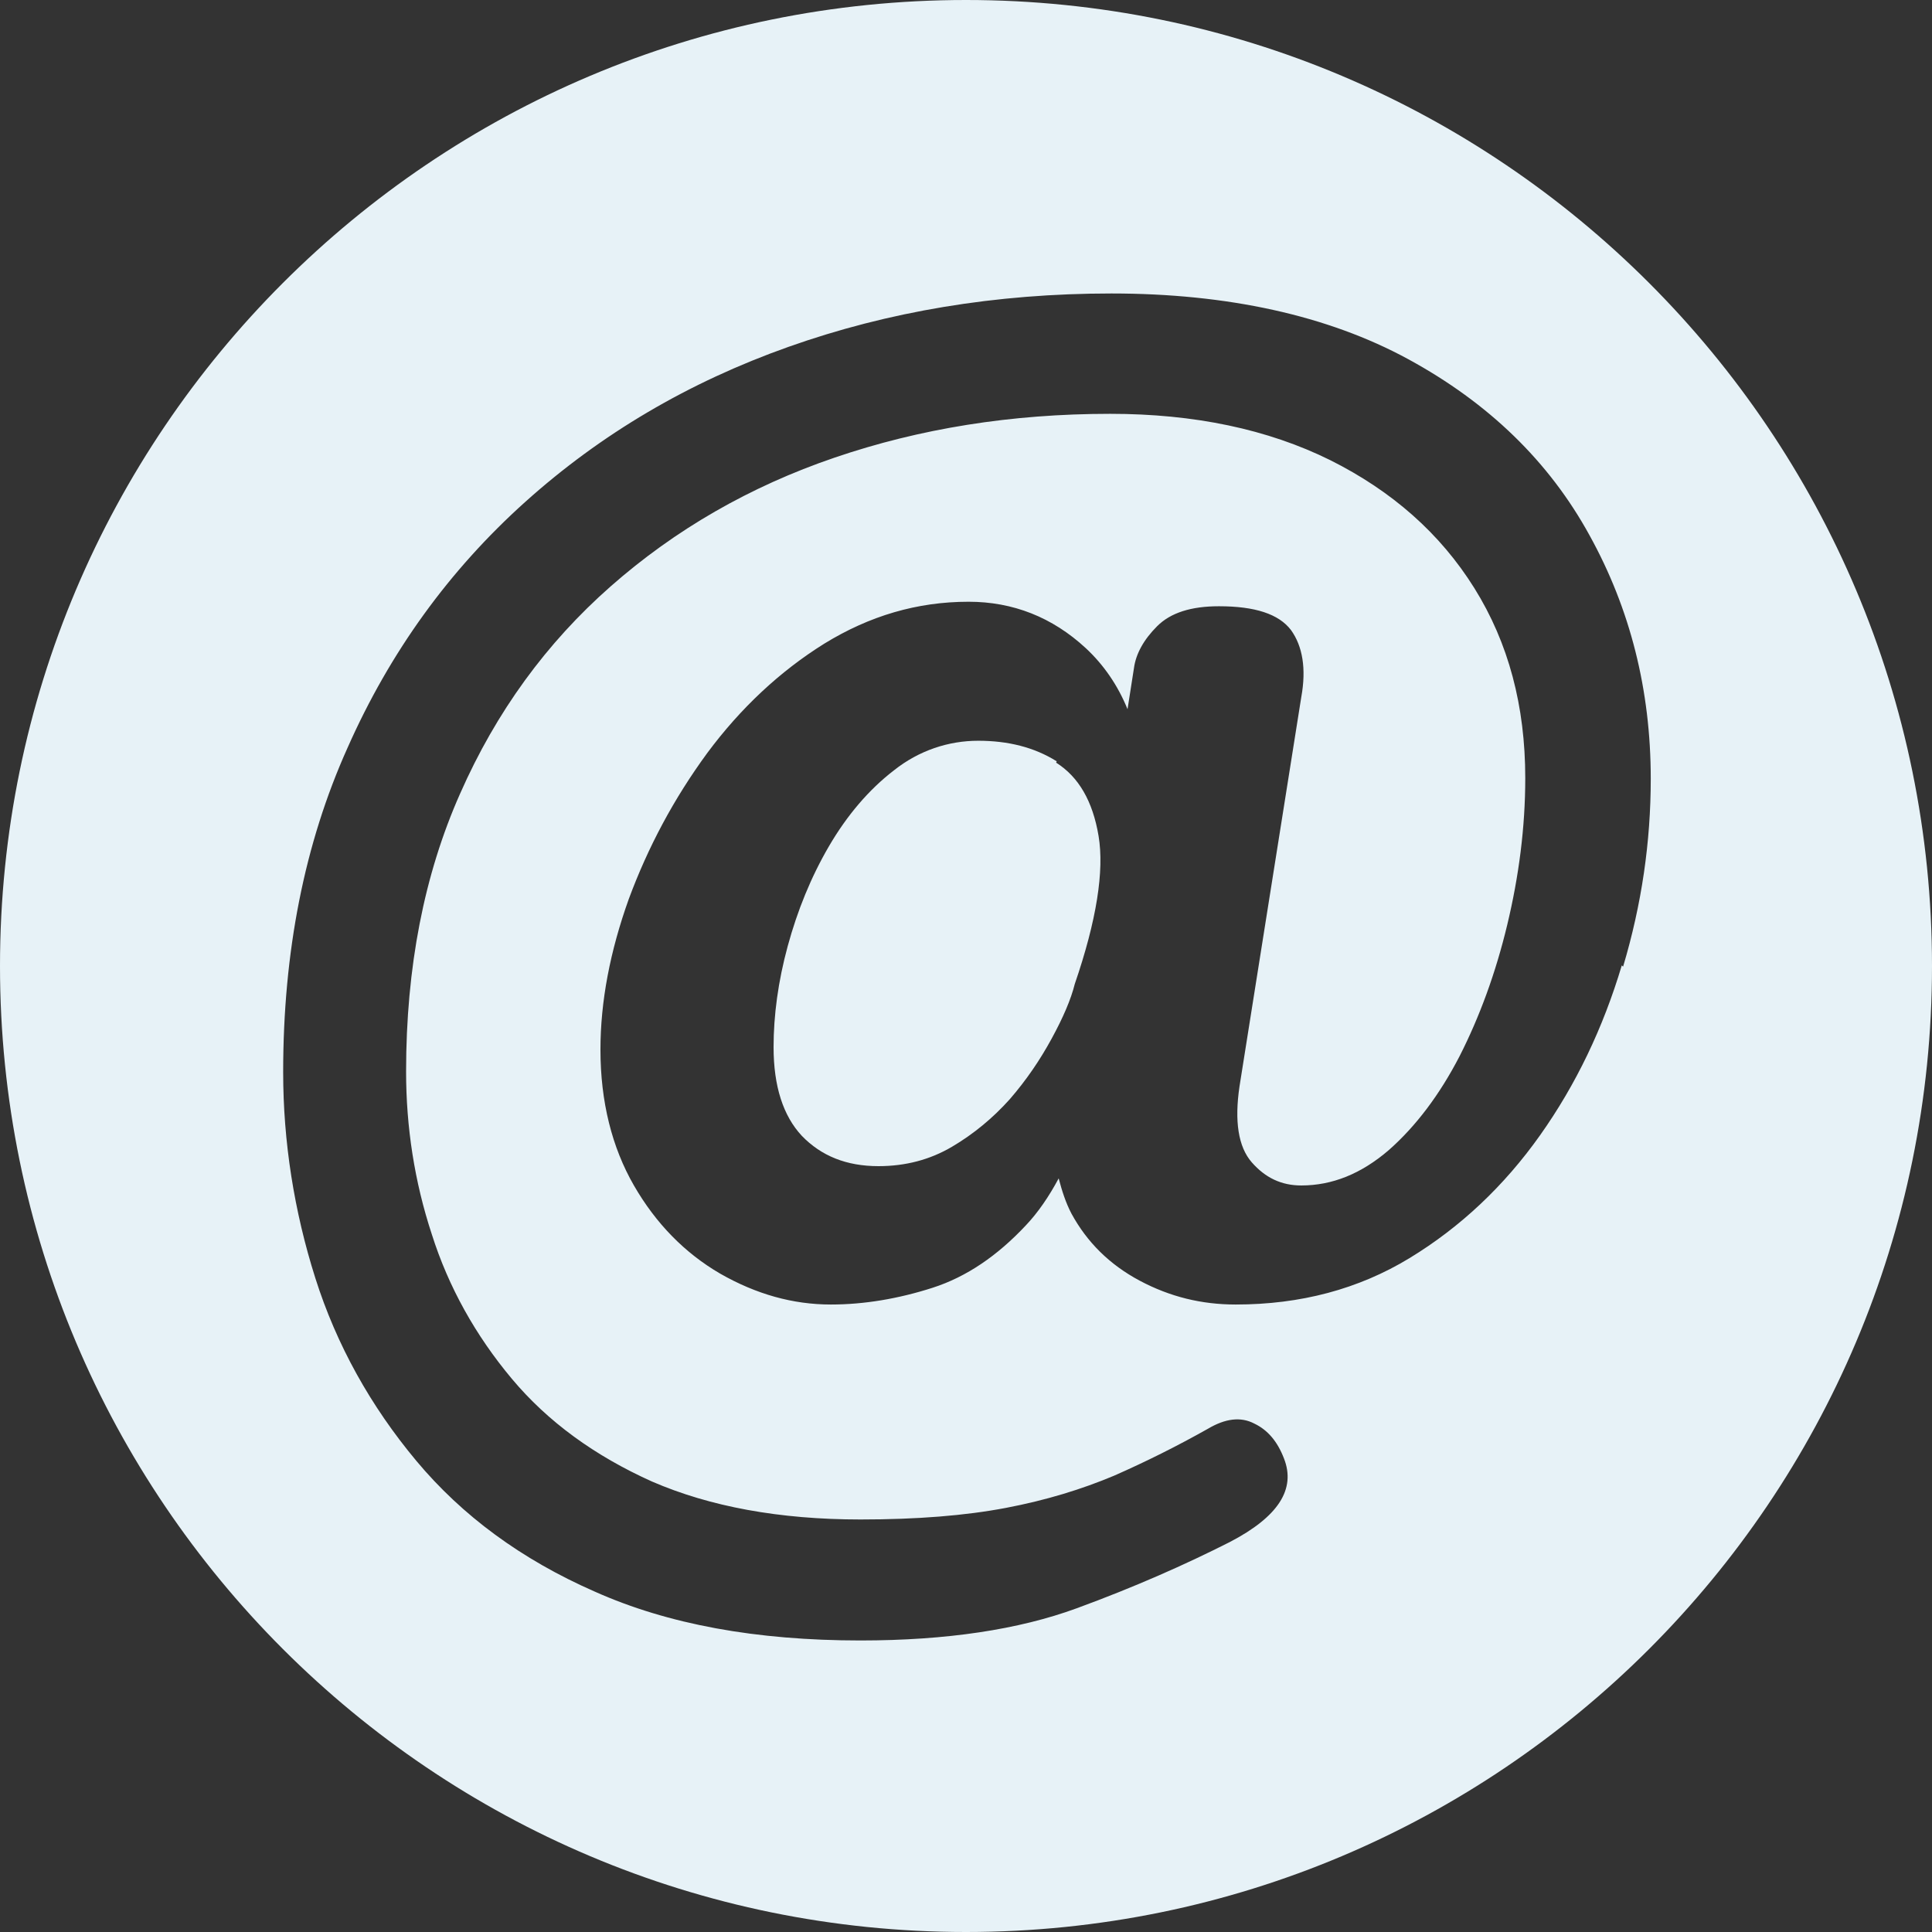
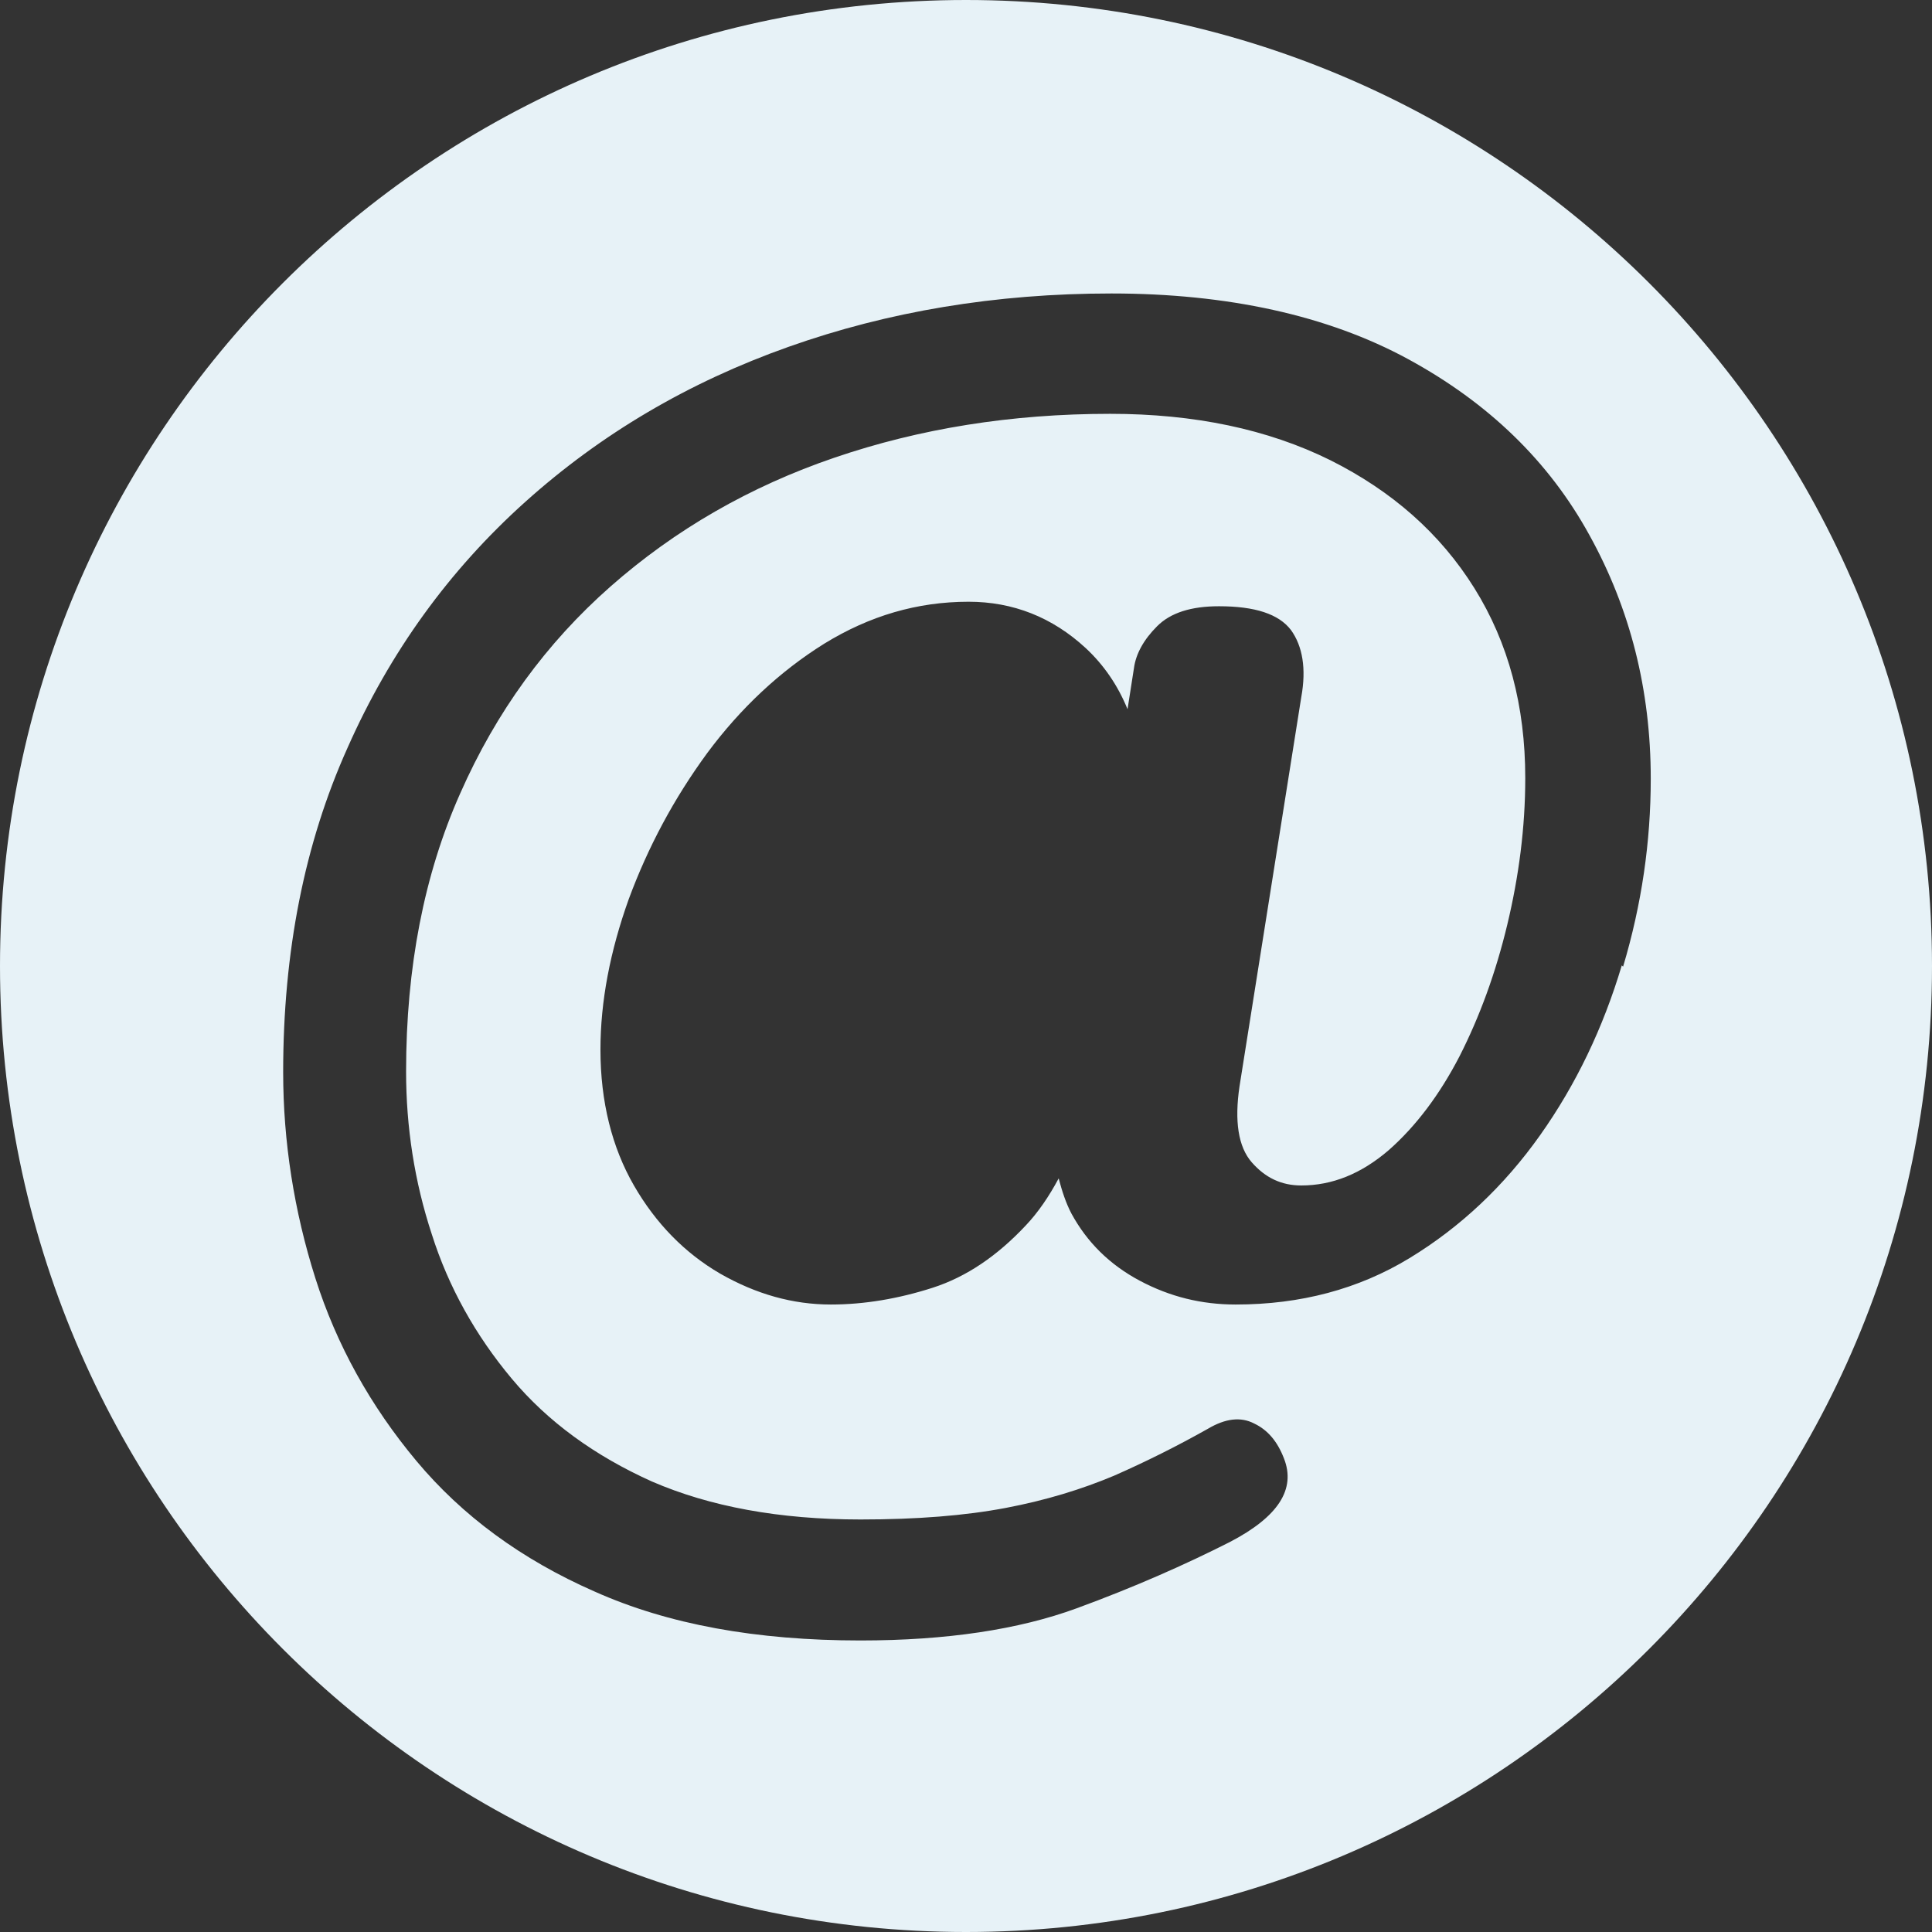
<svg xmlns="http://www.w3.org/2000/svg" id="Capa_2" data-name="Capa 2" viewBox="0 0 30.02 30.02">
  <rect x="0" y="0" width="30.02" height="30.02" fill="#333333" stroke="none" />
  <defs>
    <style>
      .cls-1 {
        fill: #e7f2f7;
      }
    </style>
  </defs>
  <g id="Home">
    <g id="footer">
      <g>
        <path class="cls-1" d="M15.01,0C6.72,0,0,6.72,0,15.01s6.72,15.01,15.01,15.01,15.01-6.72,15.01-15.01S23.3,0,15.01,0ZM25.2,15c-.29.97-.71,1.85-1.27,2.64-.56.79-1.24,1.43-2.03,1.91-.79.48-1.69.72-2.7.72-.53,0-1.02-.12-1.49-.37s-.82-.6-1.06-1.04c-.09-.17-.15-.36-.2-.55-.15.28-.32.53-.51.73-.44.47-.92.8-1.45.97s-1.06.26-1.58.26c-.59,0-1.16-.16-1.72-.48-.55-.32-1-.78-1.34-1.37-.34-.59-.52-1.3-.52-2.11,0-.75.15-1.53.44-2.34.3-.81.7-1.56,1.22-2.27.52-.7,1.13-1.27,1.82-1.7.7-.43,1.44-.65,2.24-.65.69,0,1.3.24,1.82.72.28.26.5.58.65.95l.1-.64c.03-.22.15-.44.36-.65s.53-.31.96-.31c.56,0,.93.12,1.12.37.18.25.24.6.16,1.04l-.96,6.05c-.08.54-.02.94.19,1.18.21.24.46.36.77.36.48,0,.93-.18,1.36-.55.42-.37.79-.86,1.1-1.46.31-.61.56-1.29.74-2.04.18-.75.28-1.51.28-2.28,0-1.12-.26-2.1-.79-2.95-.53-.85-1.28-1.51-2.24-1.99-.97-.48-2.11-.72-3.42-.72-1.54,0-2.96.23-4.28.68s-2.48,1.12-3.48,2c-1,.88-1.78,1.95-2.34,3.22-.56,1.26-.84,2.7-.84,4.32,0,.86.13,1.71.4,2.53.26.82.68,1.57,1.24,2.24.56.67,1.29,1.2,2.18,1.6.9.39,1.98.59,3.24.59.88,0,1.63-.06,2.26-.18s1.18-.29,1.68-.5c.5-.22.98-.46,1.46-.73.27-.16.51-.19.72-.08.21.1.36.28.46.54.19.48-.09.91-.84,1.3-.69.35-1.48.7-2.38,1.03s-2.02.5-3.36.5c-1.62,0-2.99-.25-4.13-.76-1.14-.5-2.06-1.18-2.77-2.03-.71-.85-1.24-1.8-1.57-2.84s-.5-2.12-.5-3.2c0-1.87.33-3.55,1-5.04.66-1.49,1.58-2.76,2.76-3.82,1.18-1.06,2.54-1.86,4.09-2.41,1.55-.55,3.22-.83,5.02-.83s3.36.34,4.61,1.02c1.25.68,2.19,1.59,2.82,2.74.63,1.14.95,2.4.95,3.78,0,.98-.14,1.95-.43,2.92Z" />
-         <path class="cls-1" d="M16.42,11.83c-.35-.22-.76-.32-1.22-.32s-.92.15-1.31.46c-.39.3-.73.7-1.01,1.18s-.49,1-.64,1.55-.22,1.08-.22,1.57c0,.61.15,1.07.44,1.38.3.31.69.47,1.19.47.42,0,.8-.1,1.14-.3s.64-.45.9-.74c.26-.3.47-.61.65-.94.18-.33.3-.61.36-.85.34-.99.46-1.76.37-2.3-.09-.54-.31-.92-.66-1.14Z" />
      </g>
    </g>
  </g>
</svg>